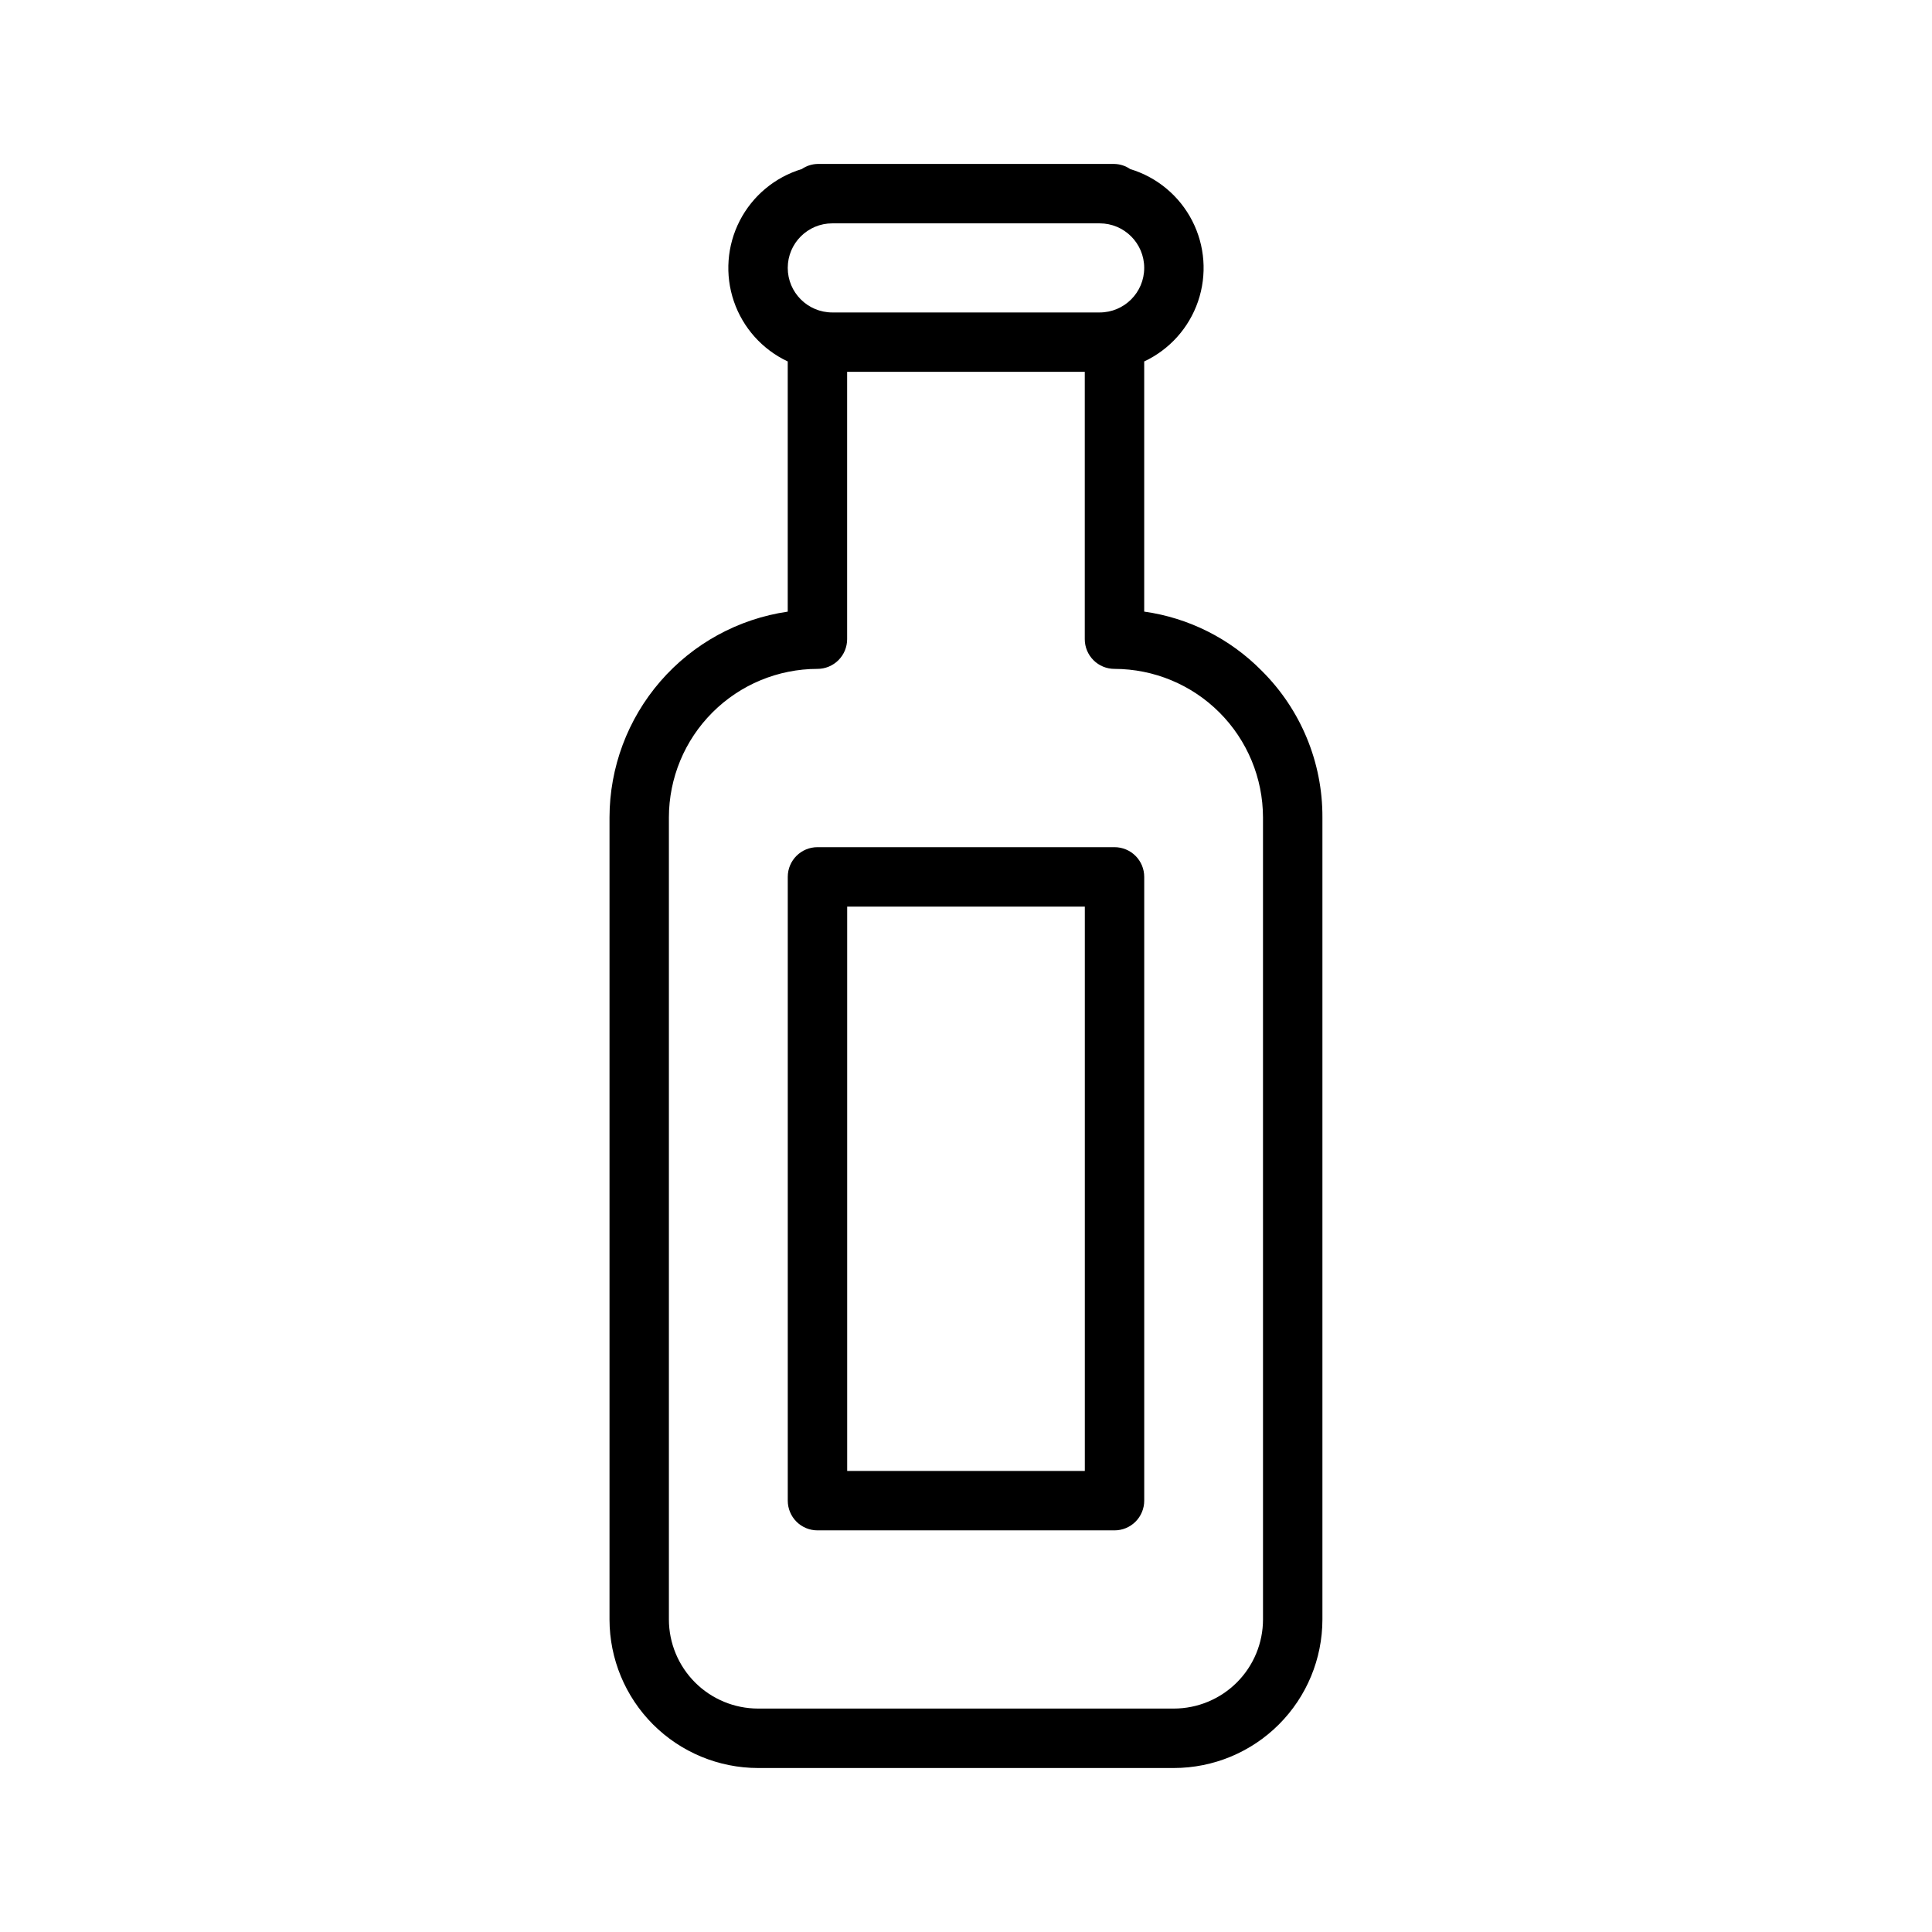
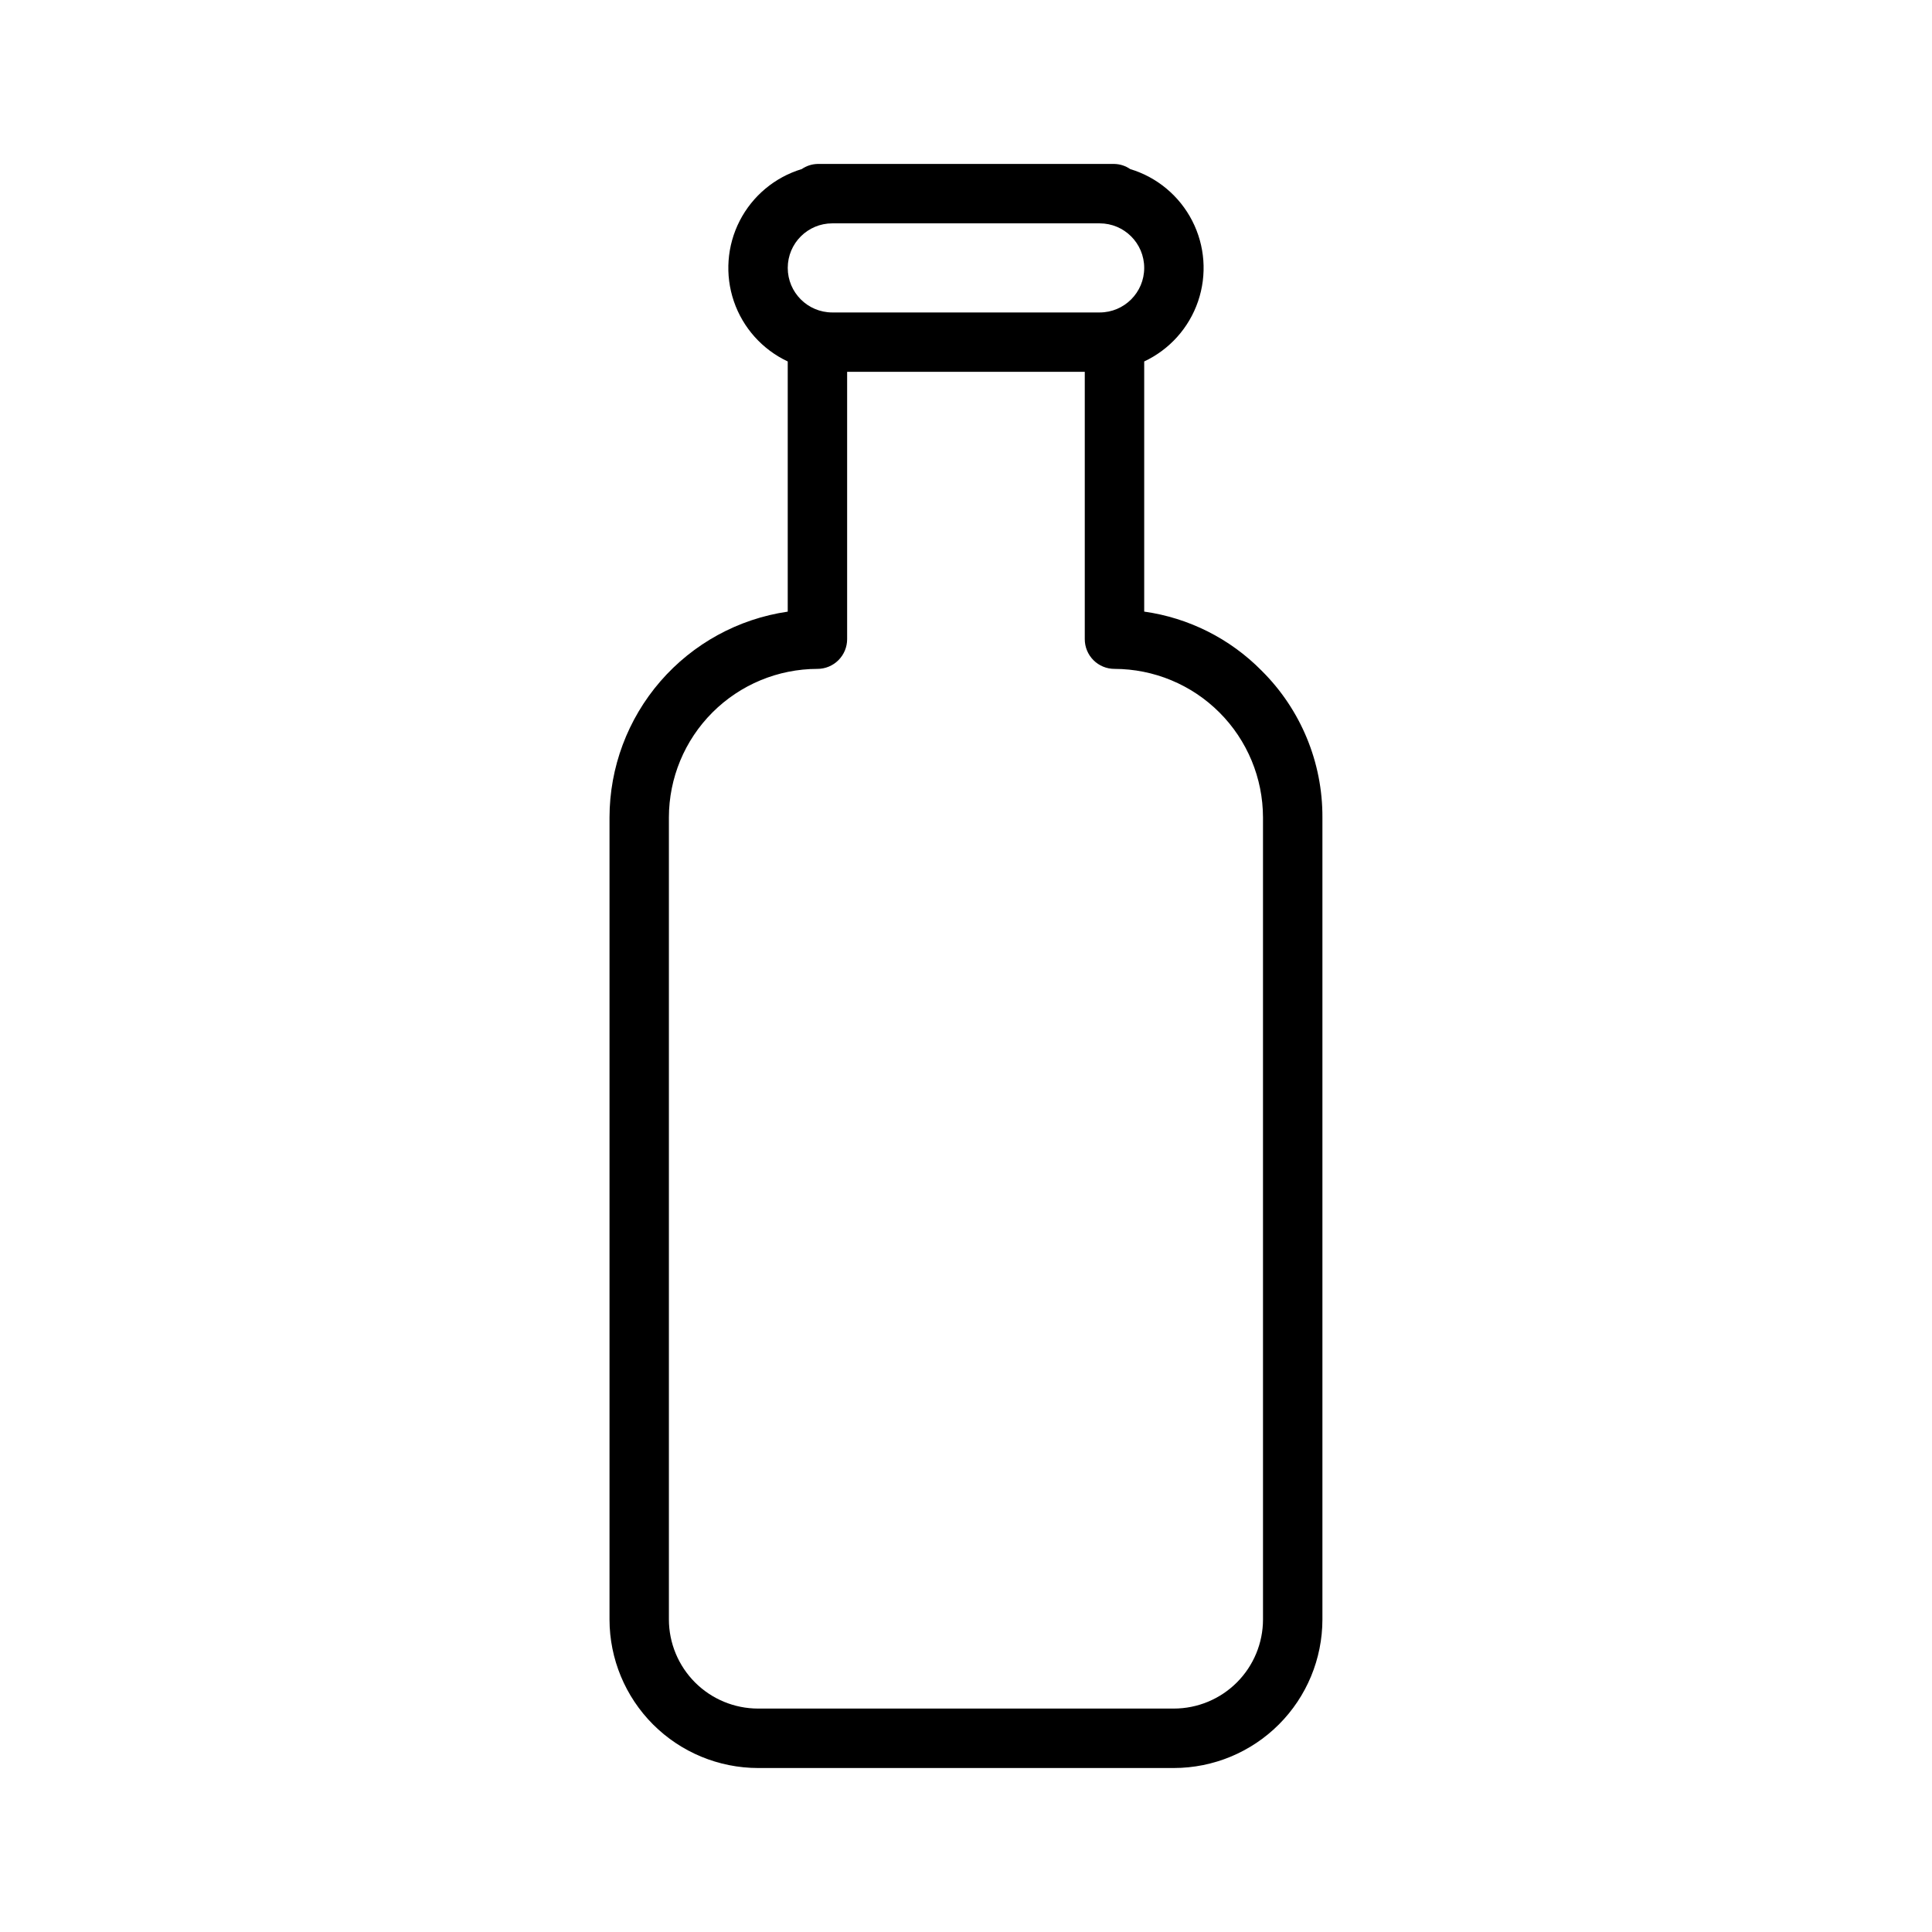
<svg xmlns="http://www.w3.org/2000/svg" fill="#000000" width="800px" height="800px" version="1.1" viewBox="144 144 512 512">
  <g>
    <path d="m478.32 321.71c-8.367-8.477-19.293-13.973-31.094-15.629v-66.293c6.727-3.156 11.879-8.91 14.277-15.941 2.398-7.027 1.84-14.734-1.555-21.34-3.394-6.609-9.324-11.555-16.438-13.703-1.223-0.848-2.668-1.316-4.156-1.355h-78.723c-1.484 0.039-2.93 0.508-4.156 1.355-7.109 2.144-13.043 7.094-16.438 13.699-3.391 6.609-3.953 14.316-1.555 21.344 2.398 7.031 7.555 12.785 14.277 15.941v66.301c-13.109 1.91-25.09 8.473-33.762 18.484-8.672 10.016-13.453 22.812-13.469 36.059v212.55c0.012 10.434 4.164 20.438 11.539 27.816 7.379 7.379 17.387 11.531 27.82 11.543h110.21c10.438-0.012 20.441-4.164 27.82-11.543s11.527-17.383 11.539-27.816v-212.55c0.066-14.613-5.746-28.641-16.137-38.922zm-113.75-118.52h70.848c6.523 0 11.809 5.285 11.809 11.809 0 6.519-5.285 11.805-11.809 11.805h-70.848c-6.519 0-11.809-5.285-11.809-11.805 0-6.523 5.289-11.809 11.809-11.809zm114.14 369.98c-0.008 6.262-2.496 12.262-6.926 16.691-4.426 4.426-10.43 6.918-16.691 6.926h-110.21c-6.262-0.008-12.266-2.5-16.691-6.926-4.426-4.43-6.918-10.43-6.926-16.691v-212.55c0.012-10.434 4.164-20.438 11.543-27.816 7.379-7.379 17.383-11.531 27.816-11.543 2.09 0 4.09-0.828 5.566-2.305 1.477-1.477 2.309-3.481 2.309-5.566v-70.848h62.977v70.848c0 2.086 0.828 4.09 2.305 5.566 1.477 1.477 3.477 2.305 5.566 2.305 10.434 0.02 20.434 4.168 27.812 11.547 7.379 7.379 11.531 17.379 11.547 27.812z" />
-     <path d="m439.36 368.51h-78.723c-4.348 0-7.871 3.523-7.871 7.871v165.31c0 2.086 0.832 4.09 2.305 5.566 1.477 1.477 3.481 2.305 5.566 2.305h78.723c2.086 0 4.09-0.828 5.566-2.305 1.477-1.477 2.305-3.481 2.305-5.566v-165.31c0-2.09-0.828-4.09-2.305-5.566-1.477-1.477-3.481-2.305-5.566-2.305zm-7.871 165.31h-62.977v-149.57h62.977z" />
  </g>
</svg>